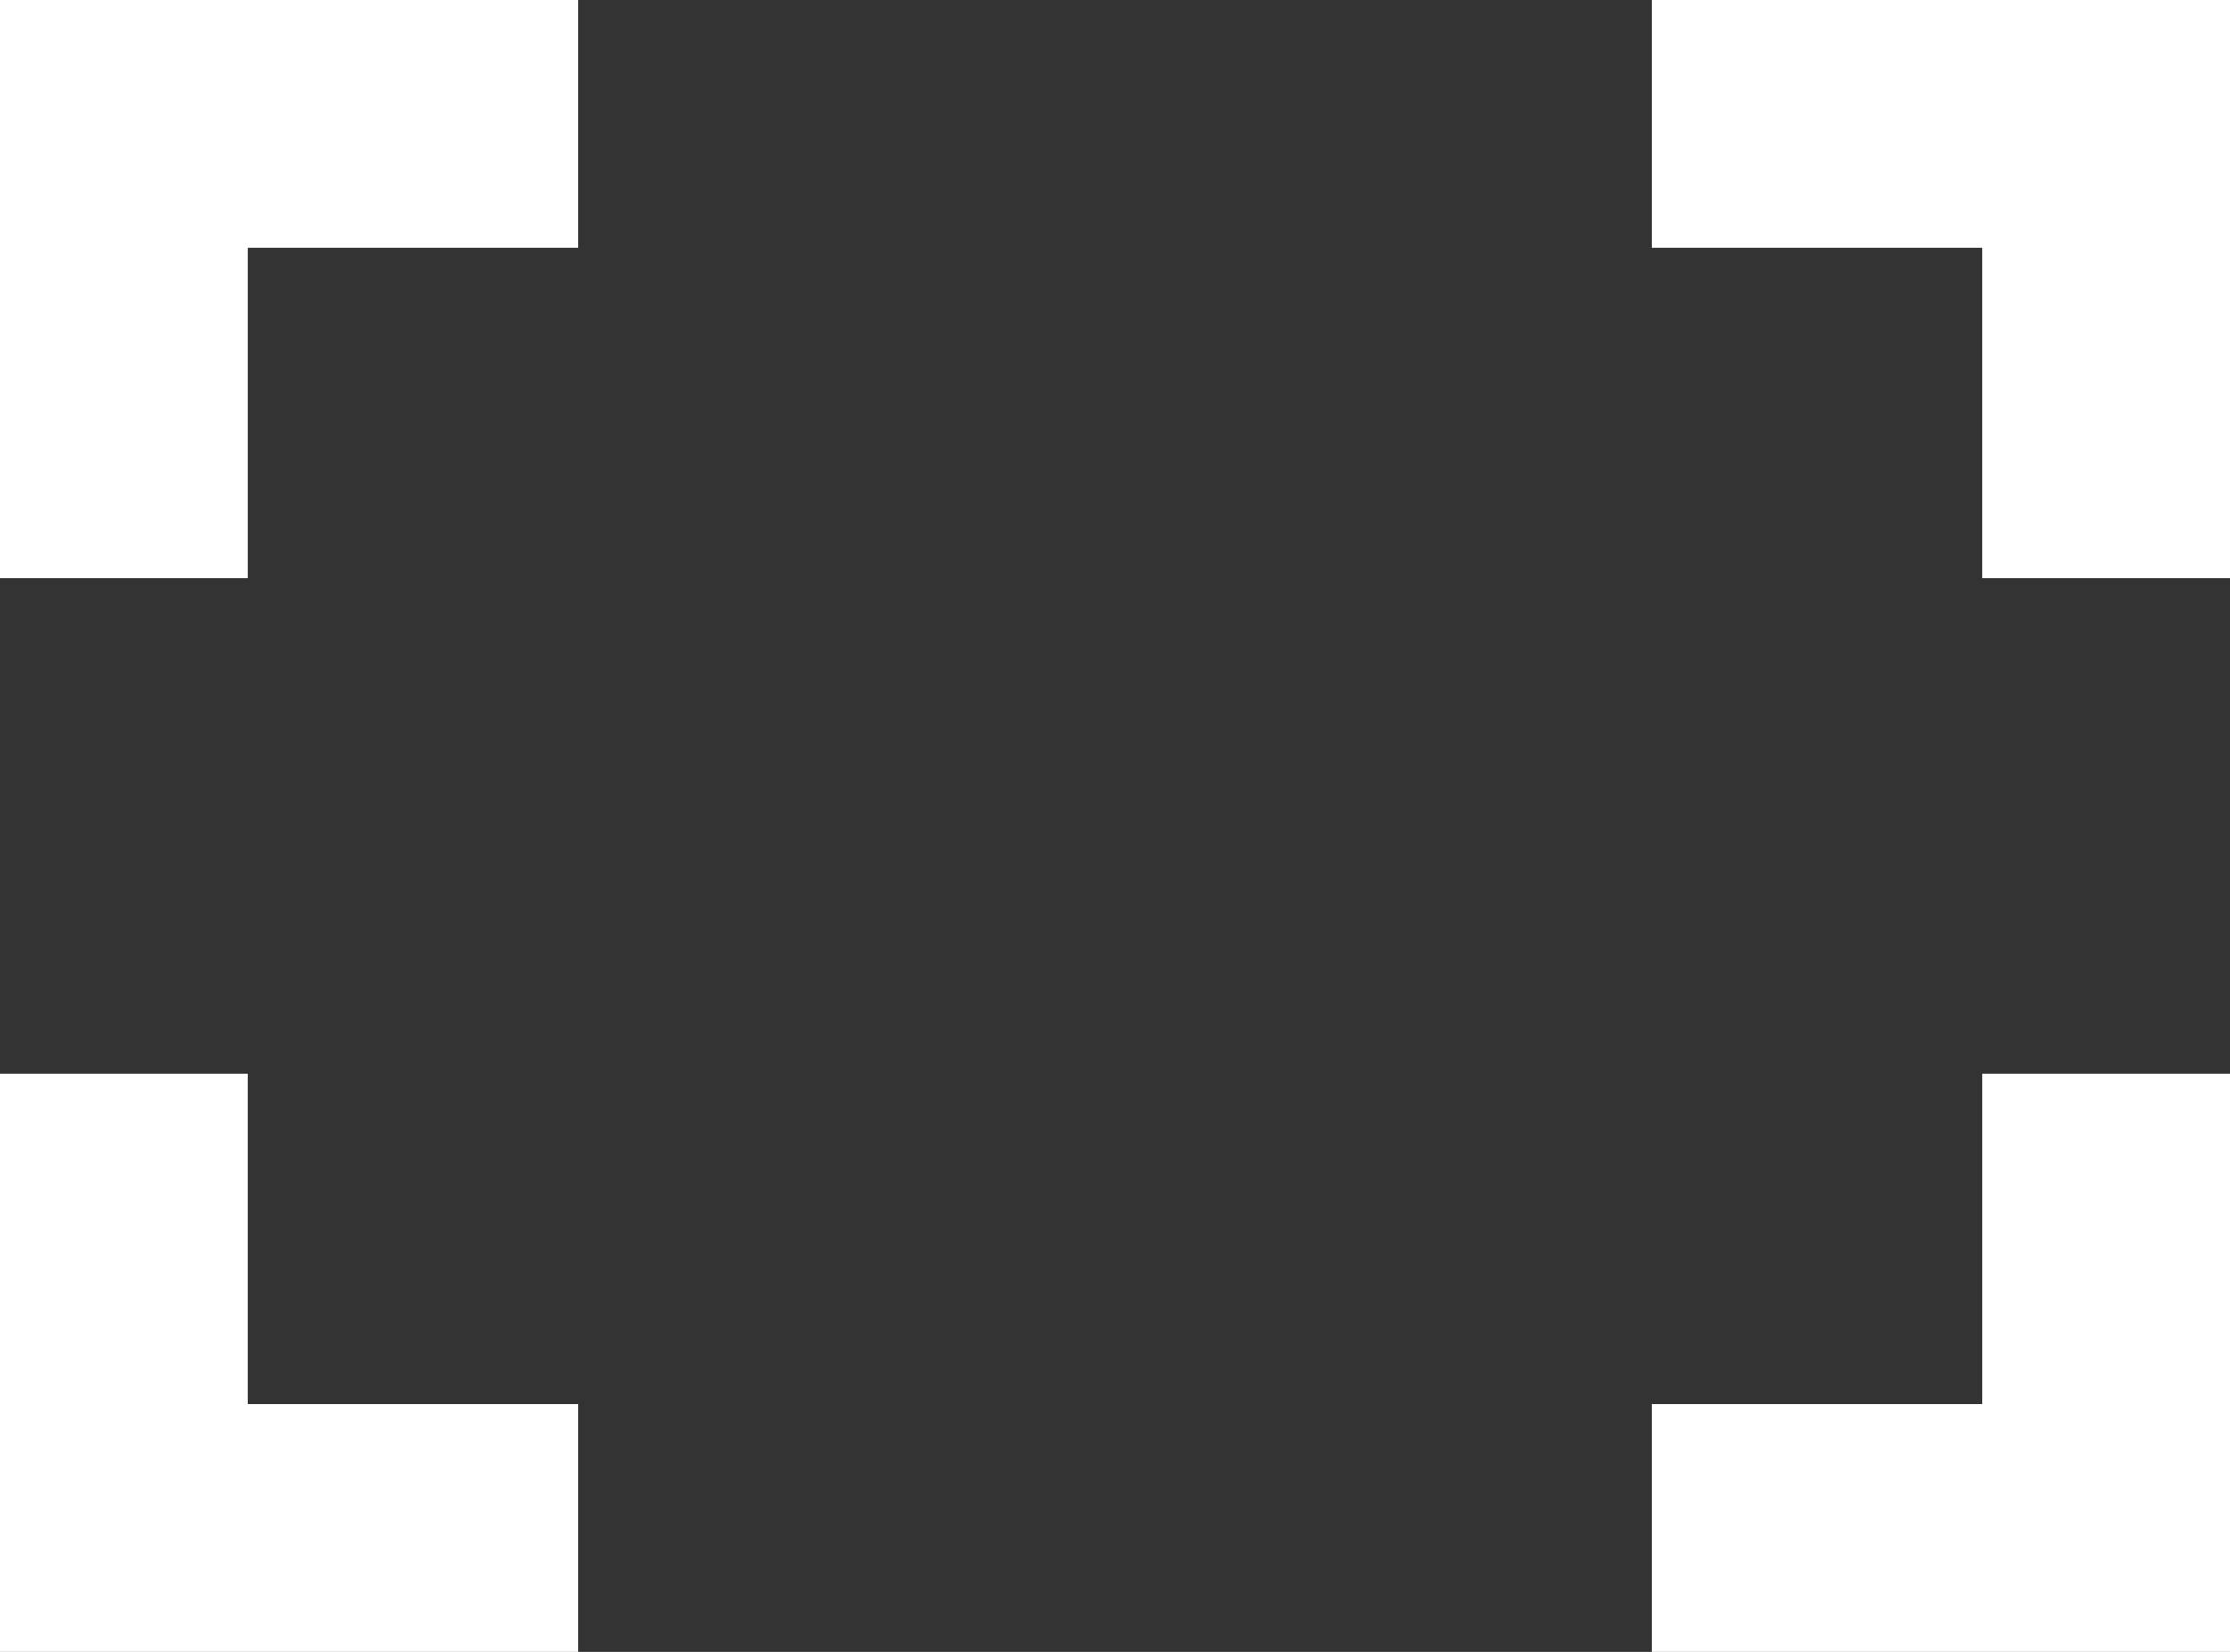
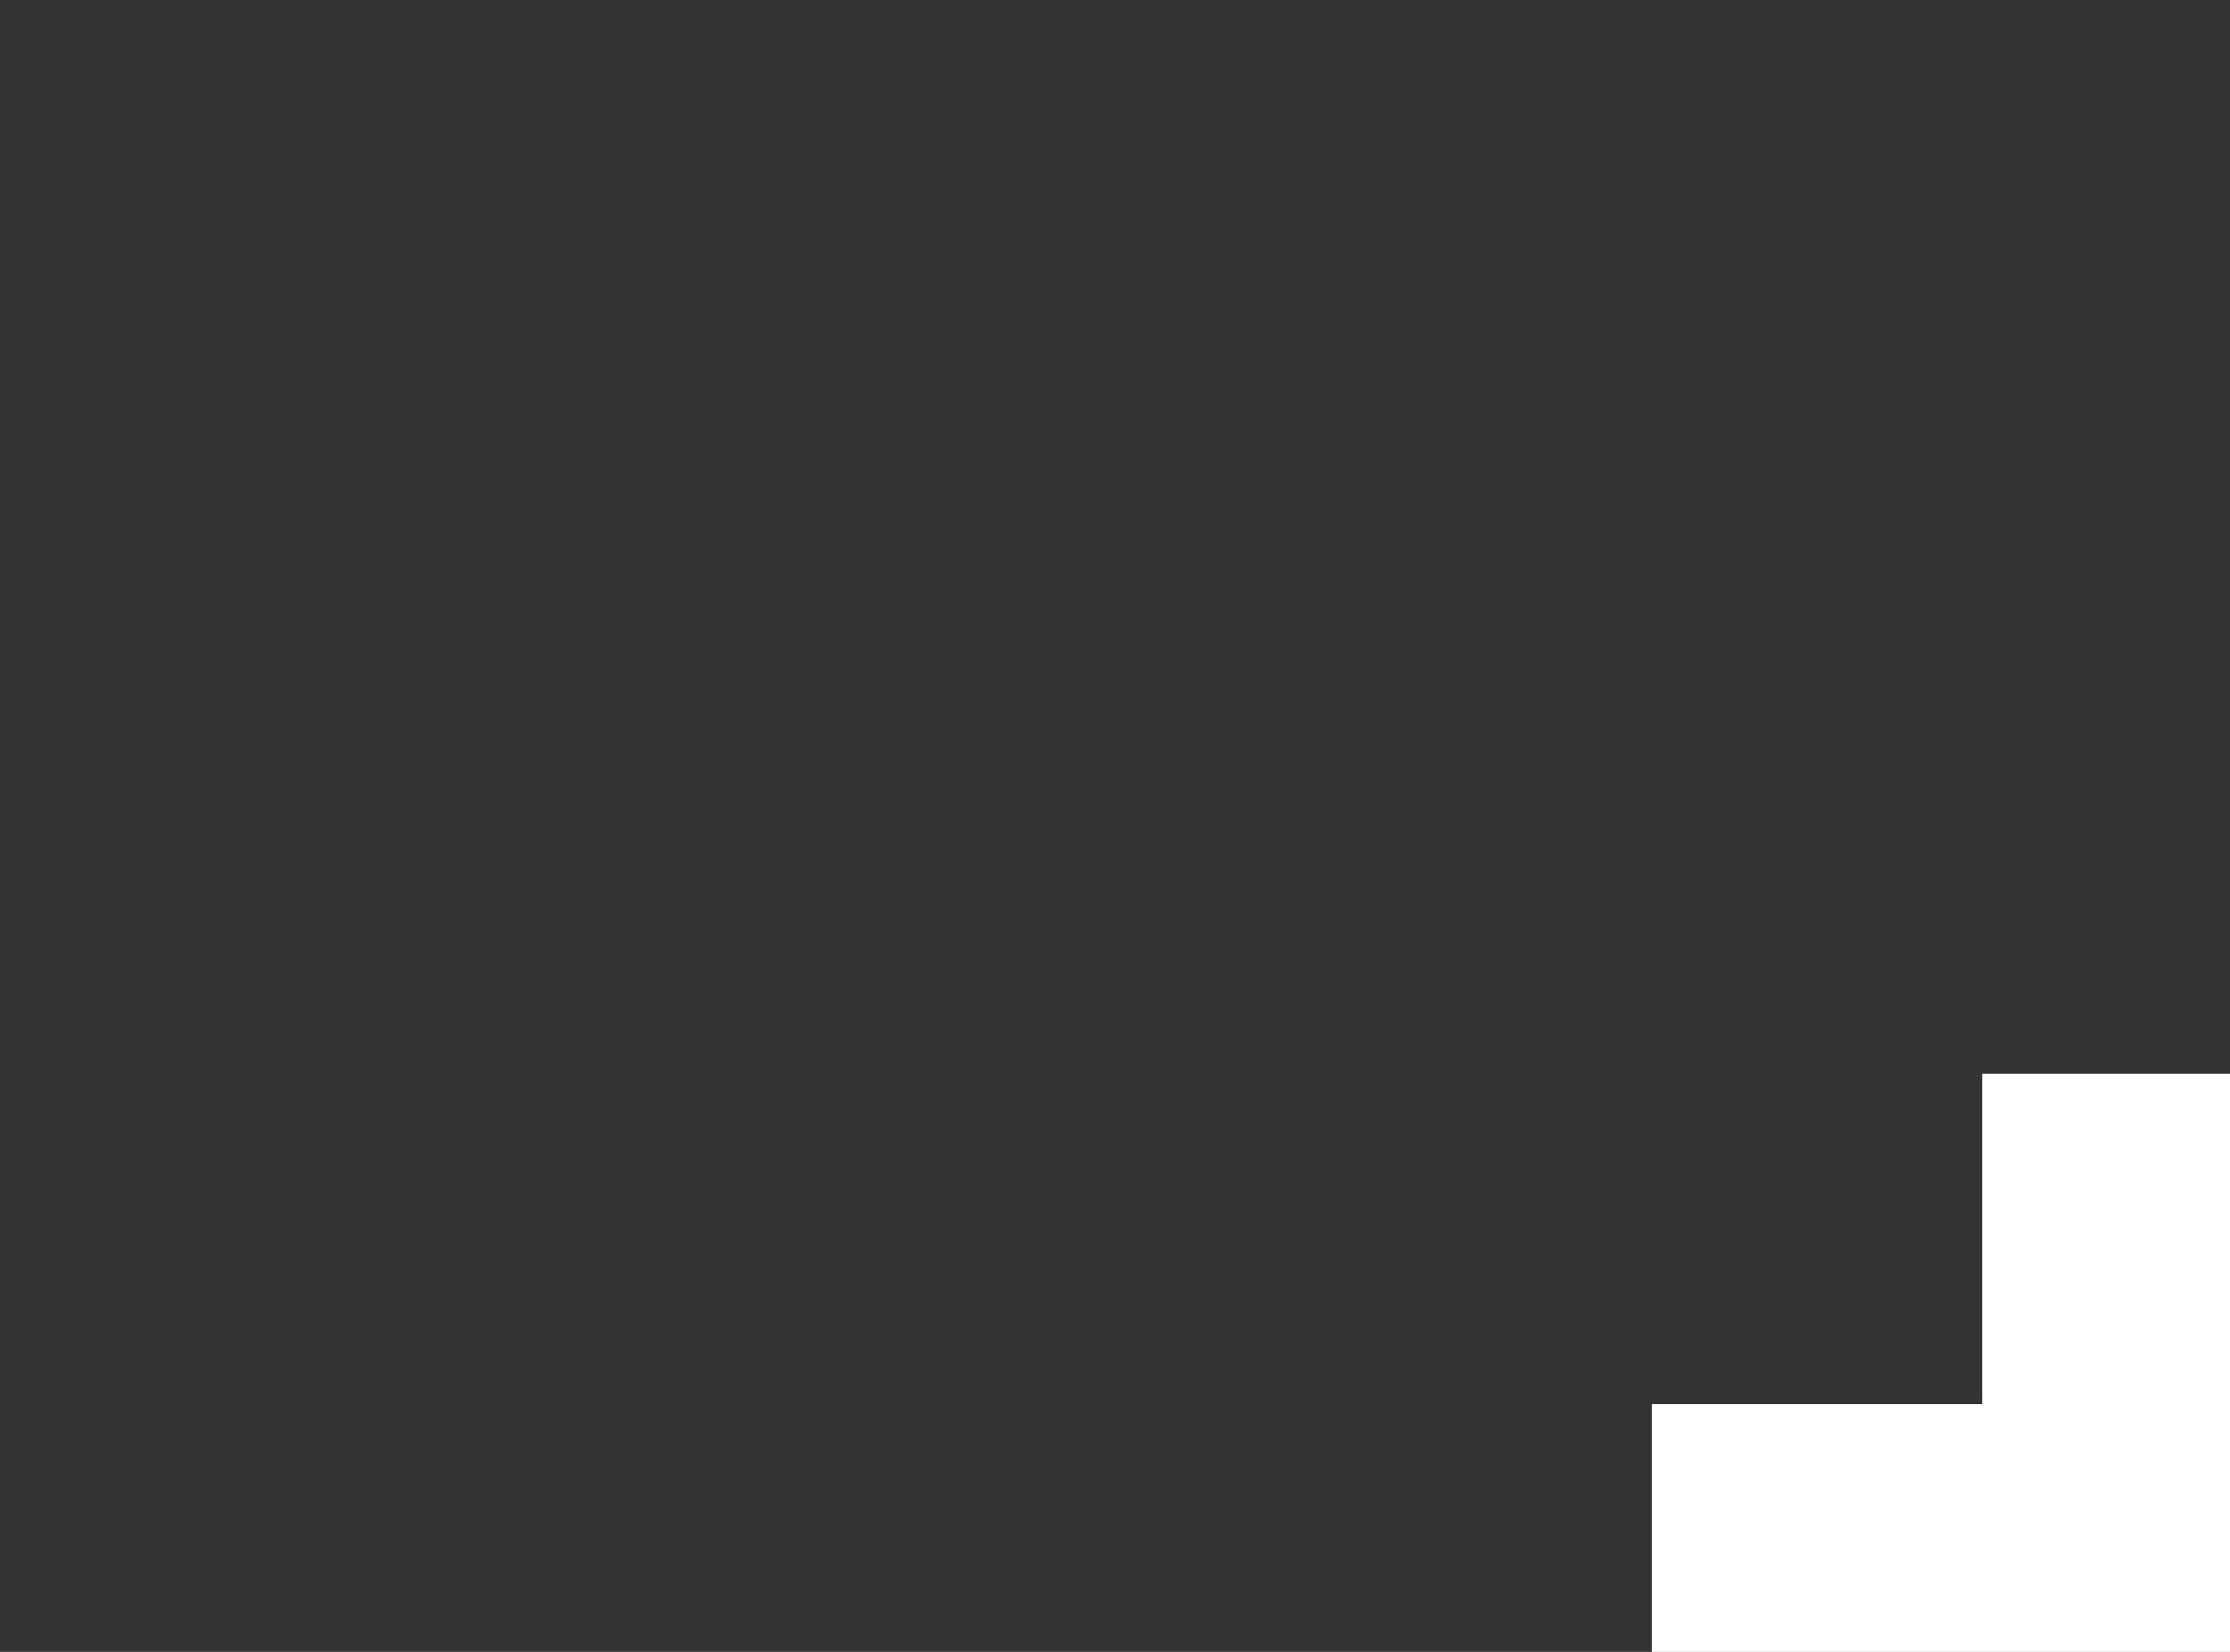
<svg xmlns="http://www.w3.org/2000/svg" version="1.1" id="Calque_1" x="0px" y="0px" viewBox="0 0 27 20" enable-background="new 0 0 27 20" xml:space="preserve">
  <rect x="0" y="0" width="27" height="20" fill="#333333" stroke="none" />
-   <polygon fill="#FFFFFF" points="7,0 3,0 0,0 0,3 0,7 3,7 3,3 7,3 " />
-   <polygon fill="#FFFFFF" points="27,7 27,3 27,0 24,0 20,0 20,3 24,3 24,7 " />
  <polygon fill="#FFFFFF" points="20,20 24,20 27,20 27,17 27,13 24,13 24,17 20,17 " />
-   <polygon fill="#FFFFFF" points="0,13 0,17 0,20 3,20 7,20 7,17 3,17 3,13 " />
</svg>